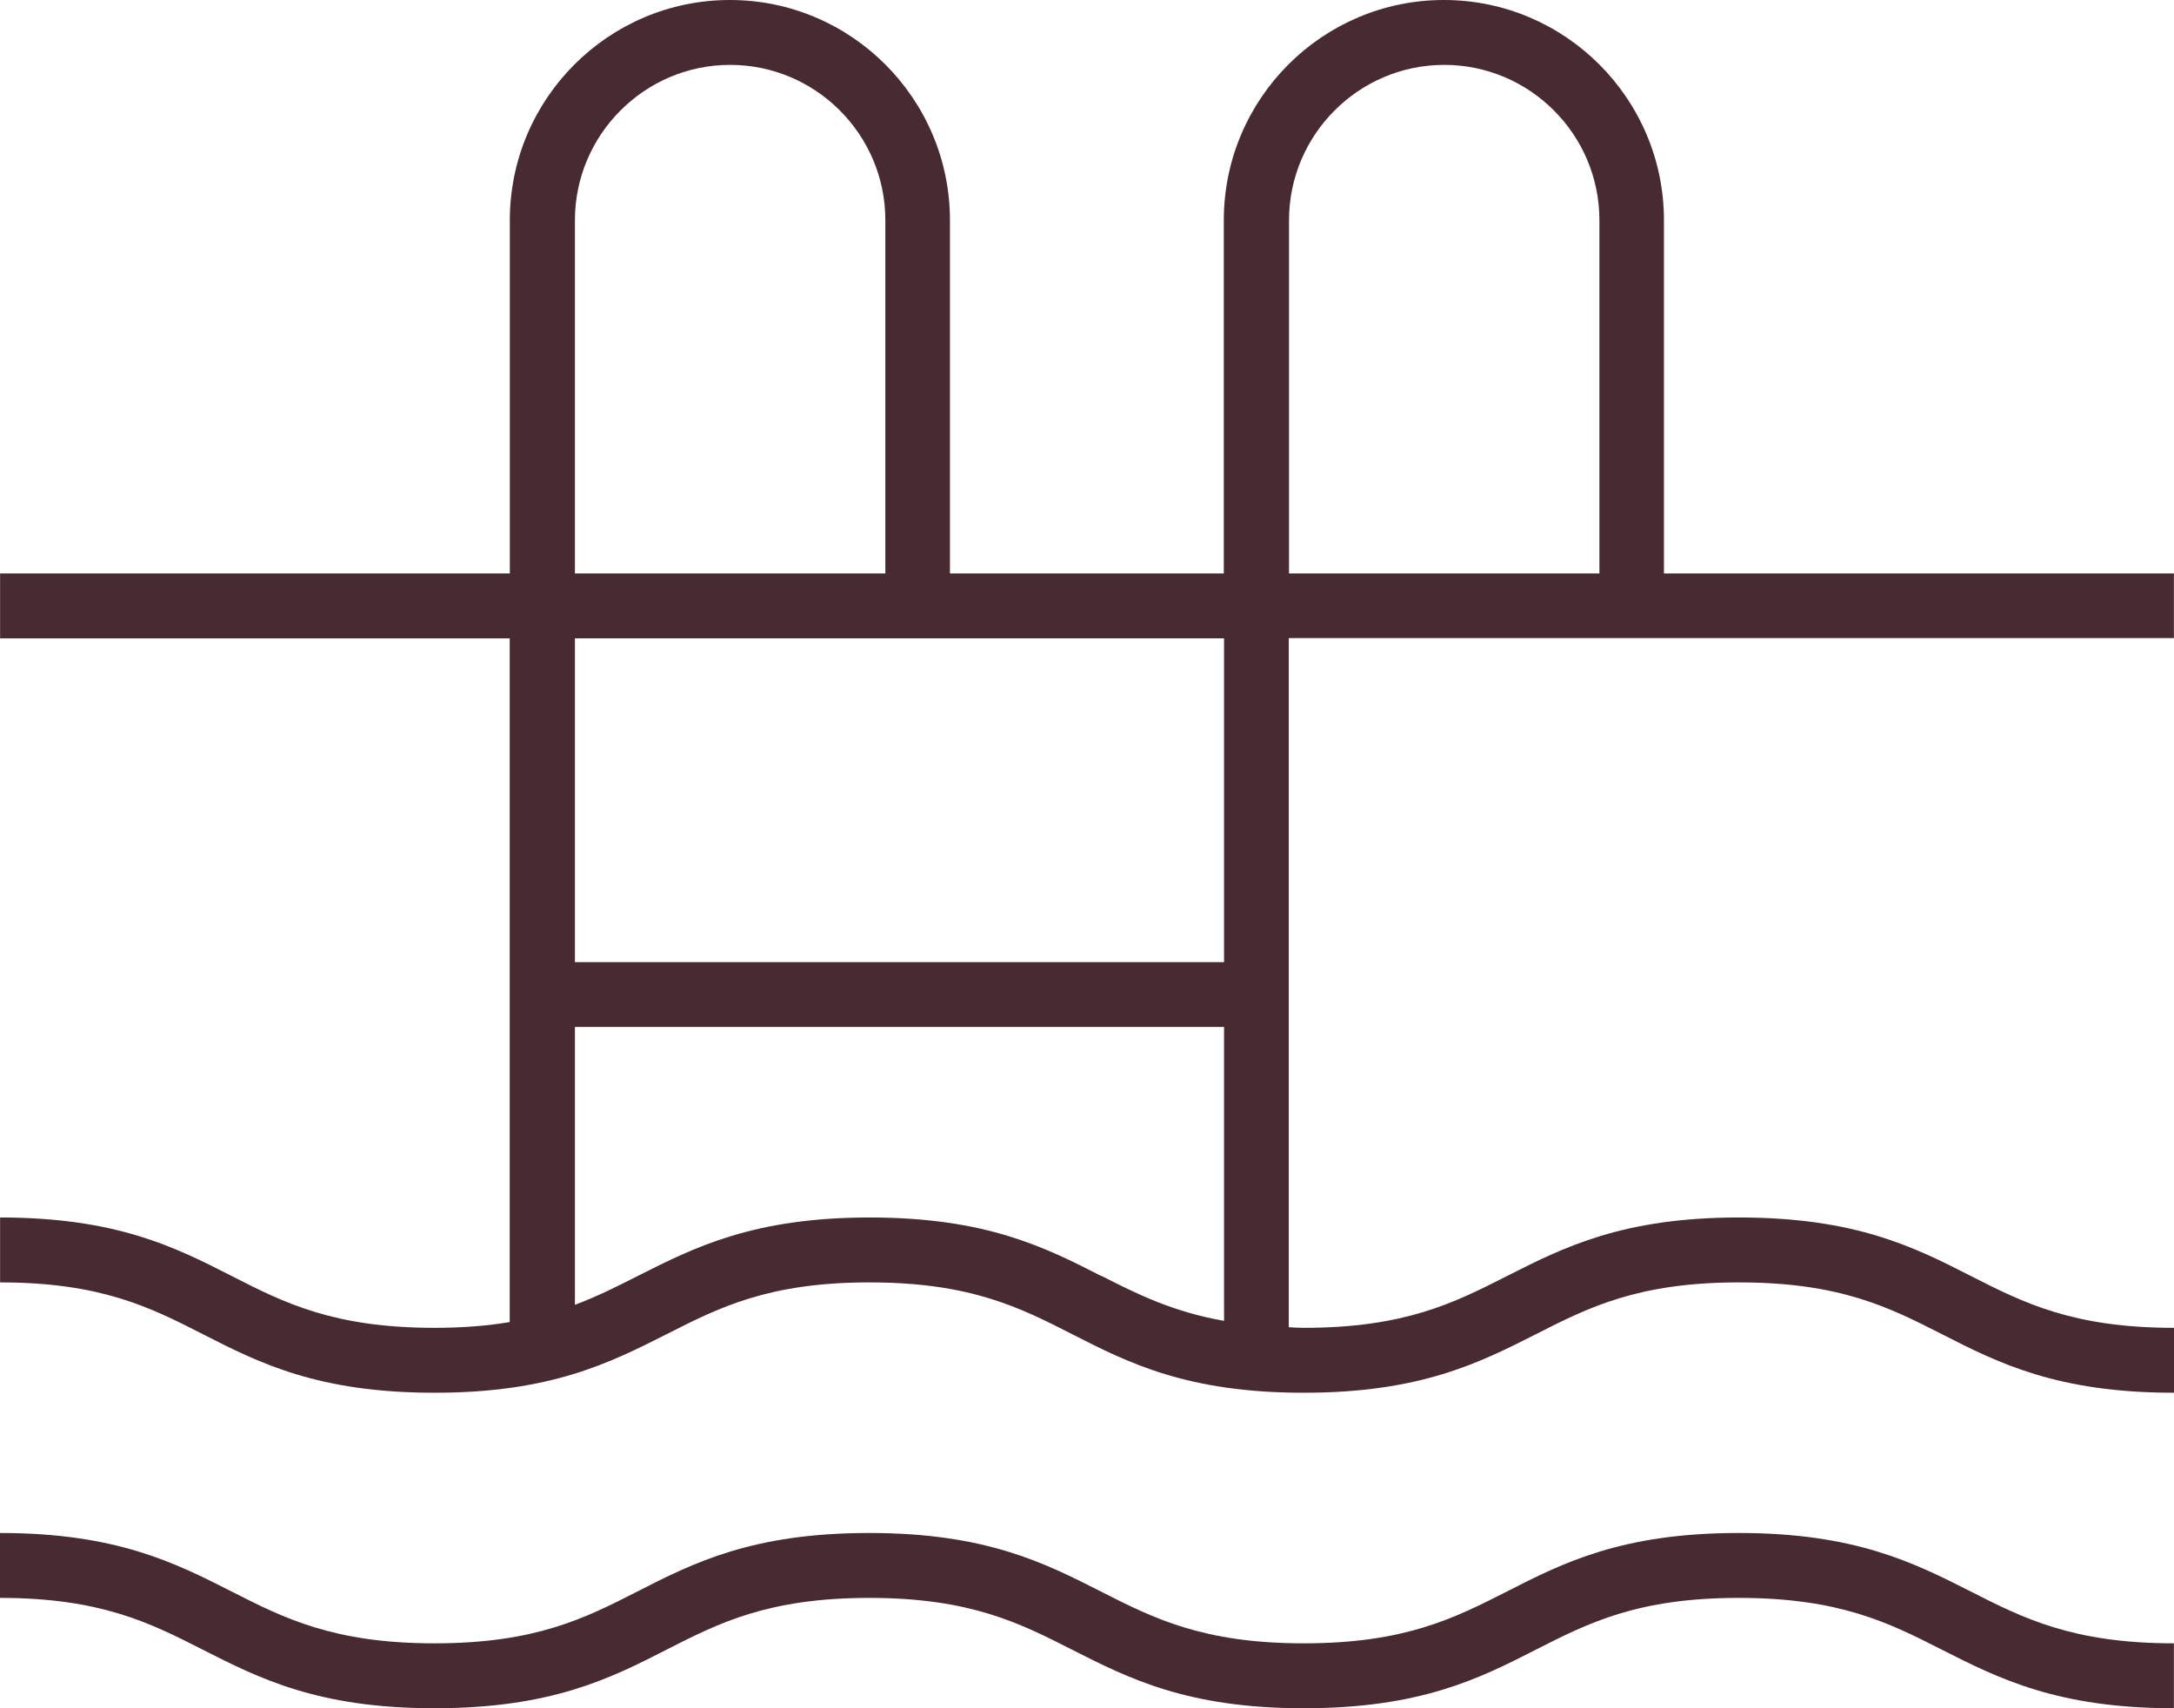
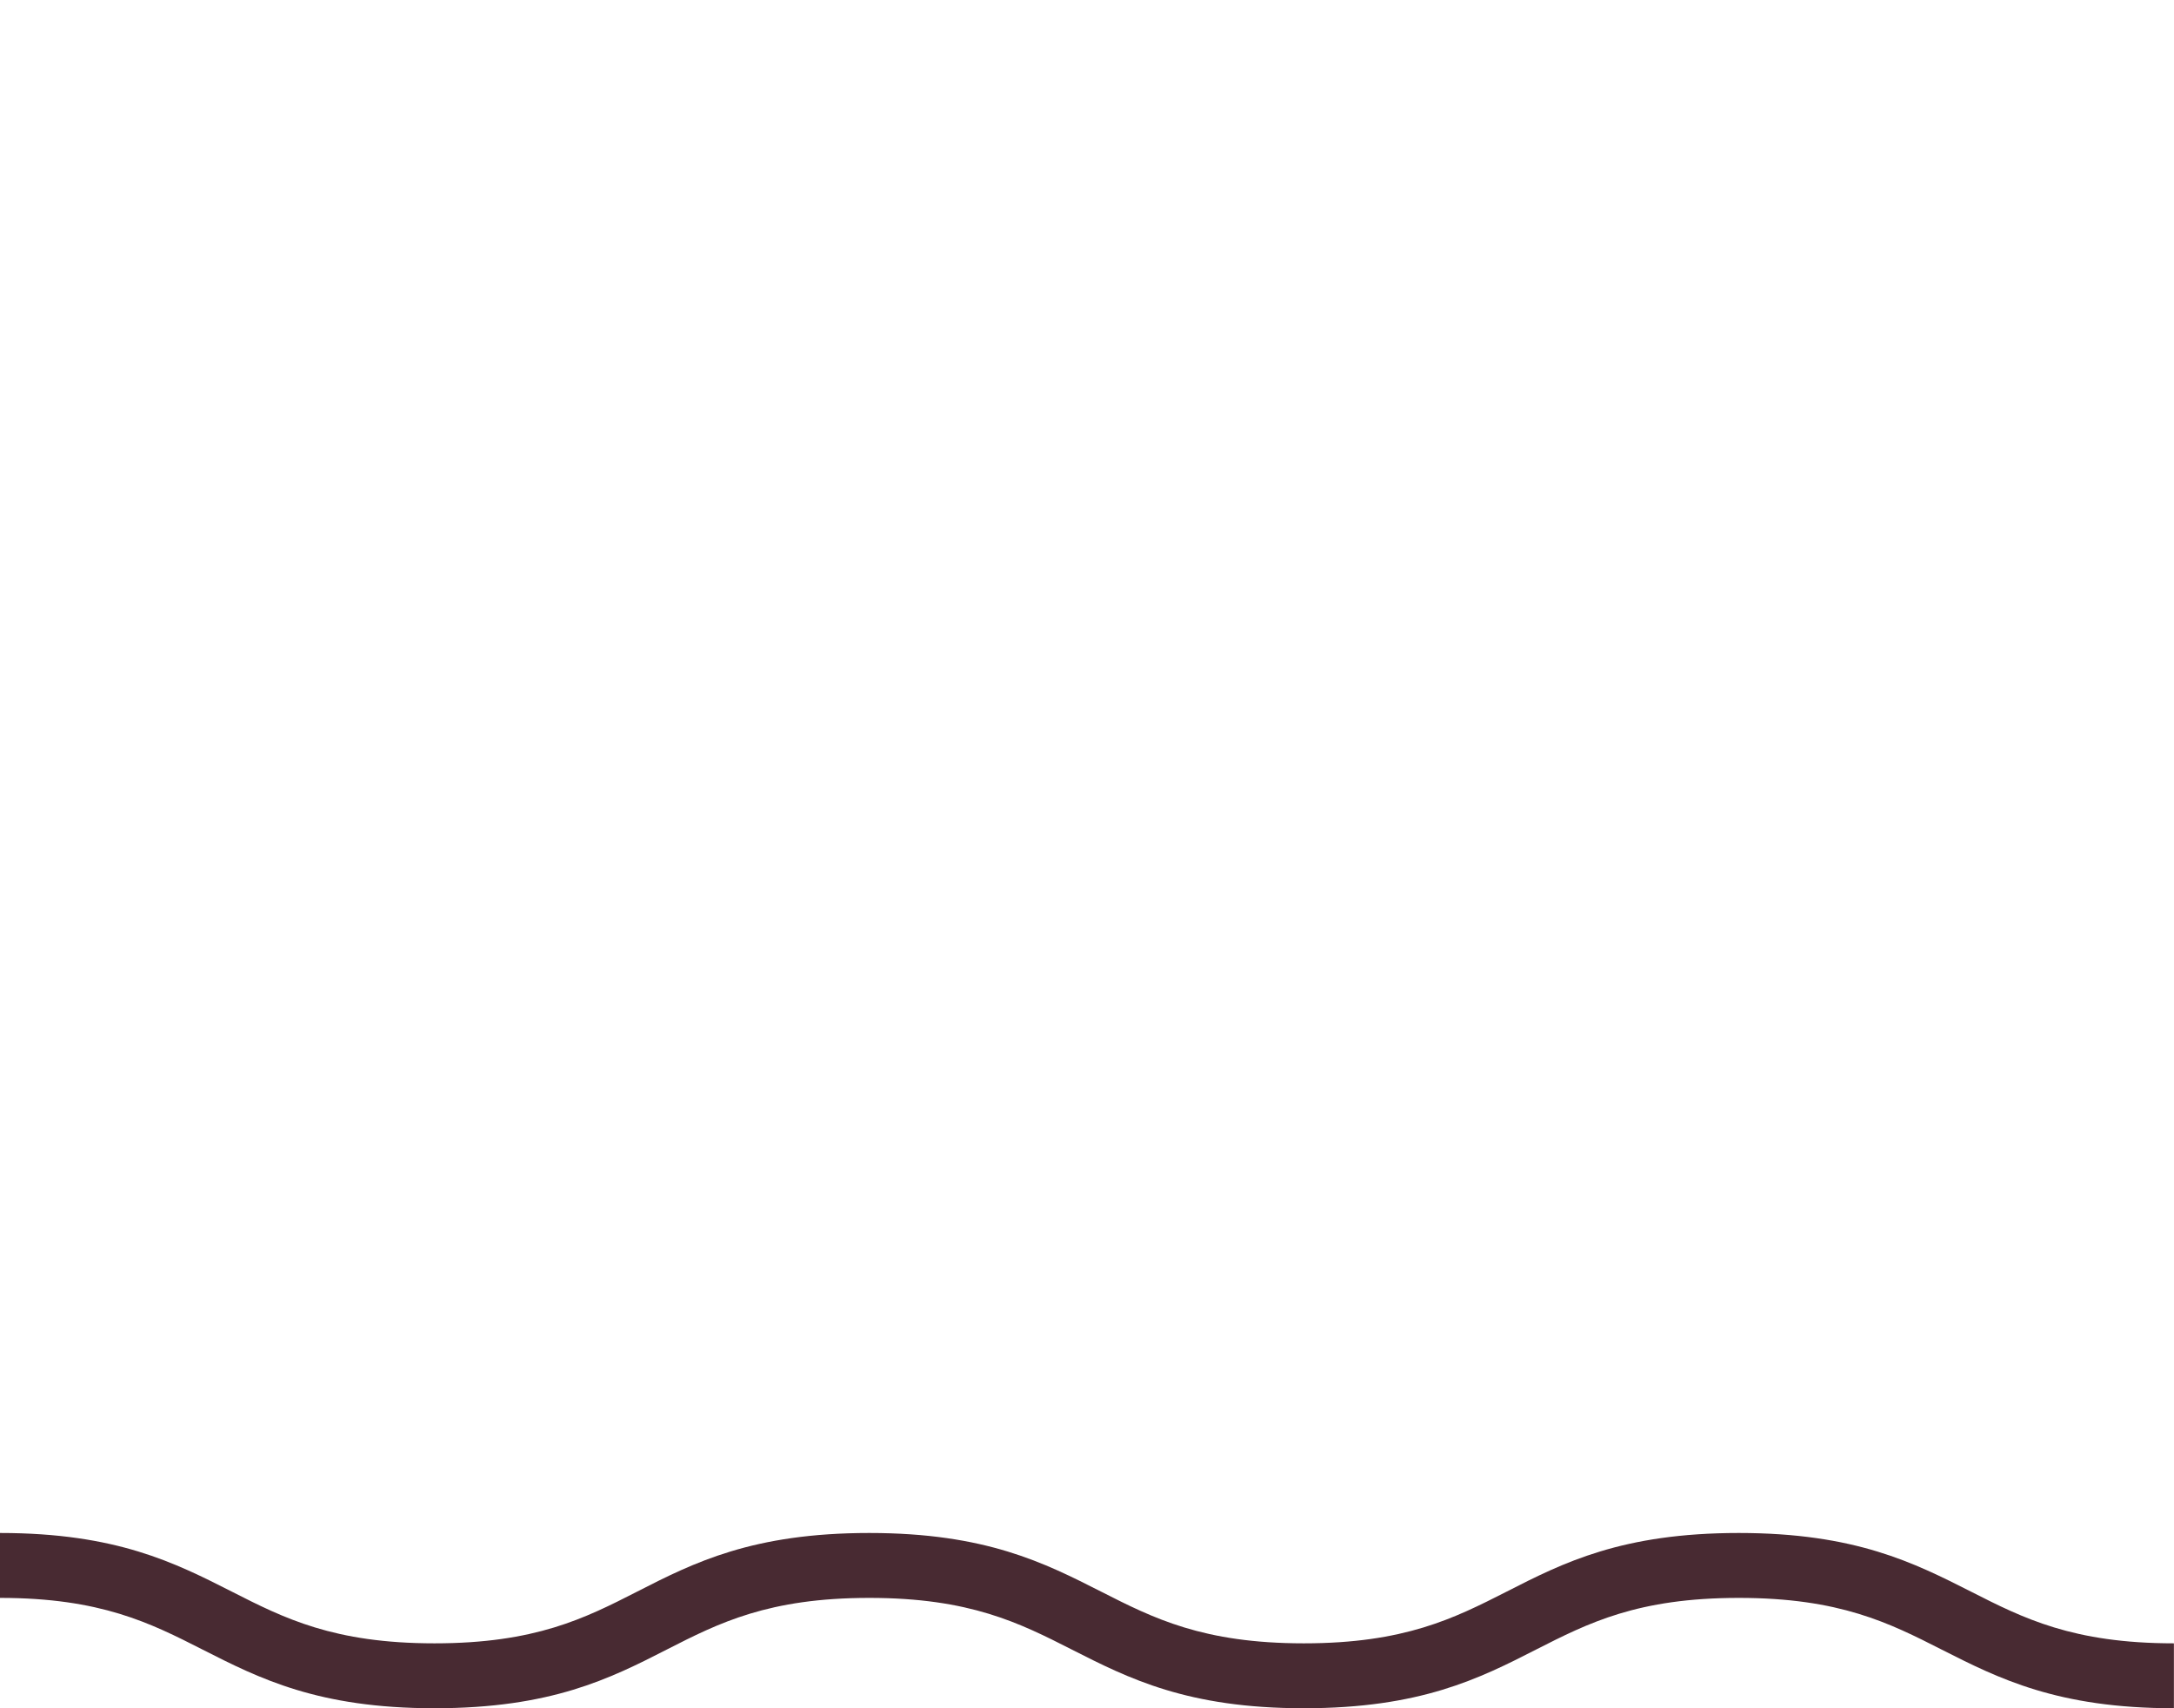
<svg xmlns="http://www.w3.org/2000/svg" width="70" height="55" viewBox="0 0 70 55" fill="none">
-   <path d="M69.997 55C66.245 55 64.35 54.039 62.52 53.112C60.837 52.257 59.243 51.447 55.988 51.447C52.73 51.447 51.147 52.253 49.457 53.112C47.63 54.046 45.735 55 41.98 55C38.228 55 36.341 54.039 34.514 53.112C32.832 52.257 31.237 51.447 27.99 51.447C24.744 51.447 23.149 52.253 21.466 53.112C19.64 54.046 17.745 55 13.989 55C10.238 55 8.35 54.039 6.524 53.112C4.842 52.257 3.247 51.447 0 51.447V49.357C3.752 49.357 5.639 50.319 7.466 51.246C9.148 52.101 10.743 52.91 13.989 52.91C17.236 52.91 18.831 52.105 20.513 51.246C22.34 50.311 24.235 49.357 27.99 49.357C31.742 49.357 33.629 50.319 35.456 51.246C37.138 52.101 38.733 52.91 41.98 52.91C45.227 52.91 46.821 52.105 48.511 51.246C50.338 50.311 52.233 49.357 55.988 49.357C59.74 49.357 61.635 50.319 63.465 51.246C65.147 52.101 66.742 52.91 69.997 52.91V55Z" fill="#482A32" />
-   <path d="M69.997 20.553V18.463H53.577V7.091C53.577 3.181 50.398 0 46.491 0C42.583 0 39.405 3.18 39.405 7.091V18.463H30.587V7.091C30.587 3.181 27.409 0 23.502 0C19.594 0 16.416 3.18 16.416 7.091V18.463H0.003V20.553H16.412V42.566C15.713 42.684 14.923 42.752 13.993 42.752C10.746 42.752 9.151 41.947 7.469 41.088C5.642 40.153 3.748 39.199 0.003 39.199V41.289C3.25 41.289 4.845 42.095 6.527 42.954C8.354 43.888 10.248 44.842 13.993 44.842C17.737 44.842 19.632 43.881 21.47 42.954C23.152 42.099 24.747 41.289 27.994 41.289C31.24 41.289 32.835 42.095 34.517 42.954C36.344 43.888 38.239 44.842 41.983 44.842C45.727 44.842 47.63 43.881 49.46 42.954C51.142 42.099 52.737 41.289 55.992 41.289C59.25 41.289 60.833 42.095 62.523 42.954C64.35 43.888 66.245 44.842 70 44.842V42.752C66.753 42.752 65.158 41.947 63.469 41.088C61.642 40.153 59.747 39.199 55.992 39.199C52.24 39.199 50.345 40.161 48.515 41.088C46.832 41.943 45.237 42.752 41.983 42.752C41.808 42.752 41.664 42.741 41.497 42.733V20.545H70L69.997 20.553ZM41.505 7.09C41.505 4.339 43.749 2.089 46.502 2.089C49.251 2.089 51.499 4.328 51.499 7.09V18.463H41.505L41.505 7.09ZM18.512 7.09C18.512 4.339 20.756 2.089 23.509 2.089C26.259 2.089 28.507 4.328 28.507 7.09V18.463H18.512L18.512 7.09ZM35.467 41.087C33.641 40.153 31.746 39.199 28.001 39.199C24.257 39.199 22.362 40.16 20.524 41.087C19.871 41.418 19.233 41.741 18.512 42.011V33.062H39.413V42.528C37.761 42.235 36.633 41.673 35.467 41.08V41.087ZM39.413 30.979H18.512V20.552H39.413V30.979Z" fill="#482A32" />
+   <path d="M69.997 55C66.245 55 64.35 54.039 62.52 53.112C60.837 52.257 59.243 51.447 55.988 51.447C52.73 51.447 51.147 52.253 49.457 53.112C47.63 54.046 45.735 55 41.98 55C38.228 55 36.341 54.039 34.514 53.112C32.832 52.257 31.237 51.447 27.99 51.447C24.744 51.447 23.149 52.253 21.466 53.112C19.64 54.046 17.745 55 13.989 55C10.238 55 8.35 54.039 6.524 53.112C4.842 52.257 3.247 51.447 0 51.447V49.357C3.752 49.357 5.639 50.319 7.466 51.246C9.148 52.101 10.743 52.91 13.989 52.91C17.236 52.91 18.831 52.105 20.513 51.246C22.34 50.311 24.235 49.357 27.99 49.357C31.742 49.357 33.629 50.319 35.456 51.246C37.138 52.101 38.733 52.91 41.98 52.91C45.227 52.91 46.821 52.105 48.511 51.246C50.338 50.311 52.233 49.357 55.988 49.357C59.74 49.357 61.635 50.319 63.465 51.246C65.147 52.101 66.742 52.91 69.997 52.91V55" fill="#482A32" />
</svg>